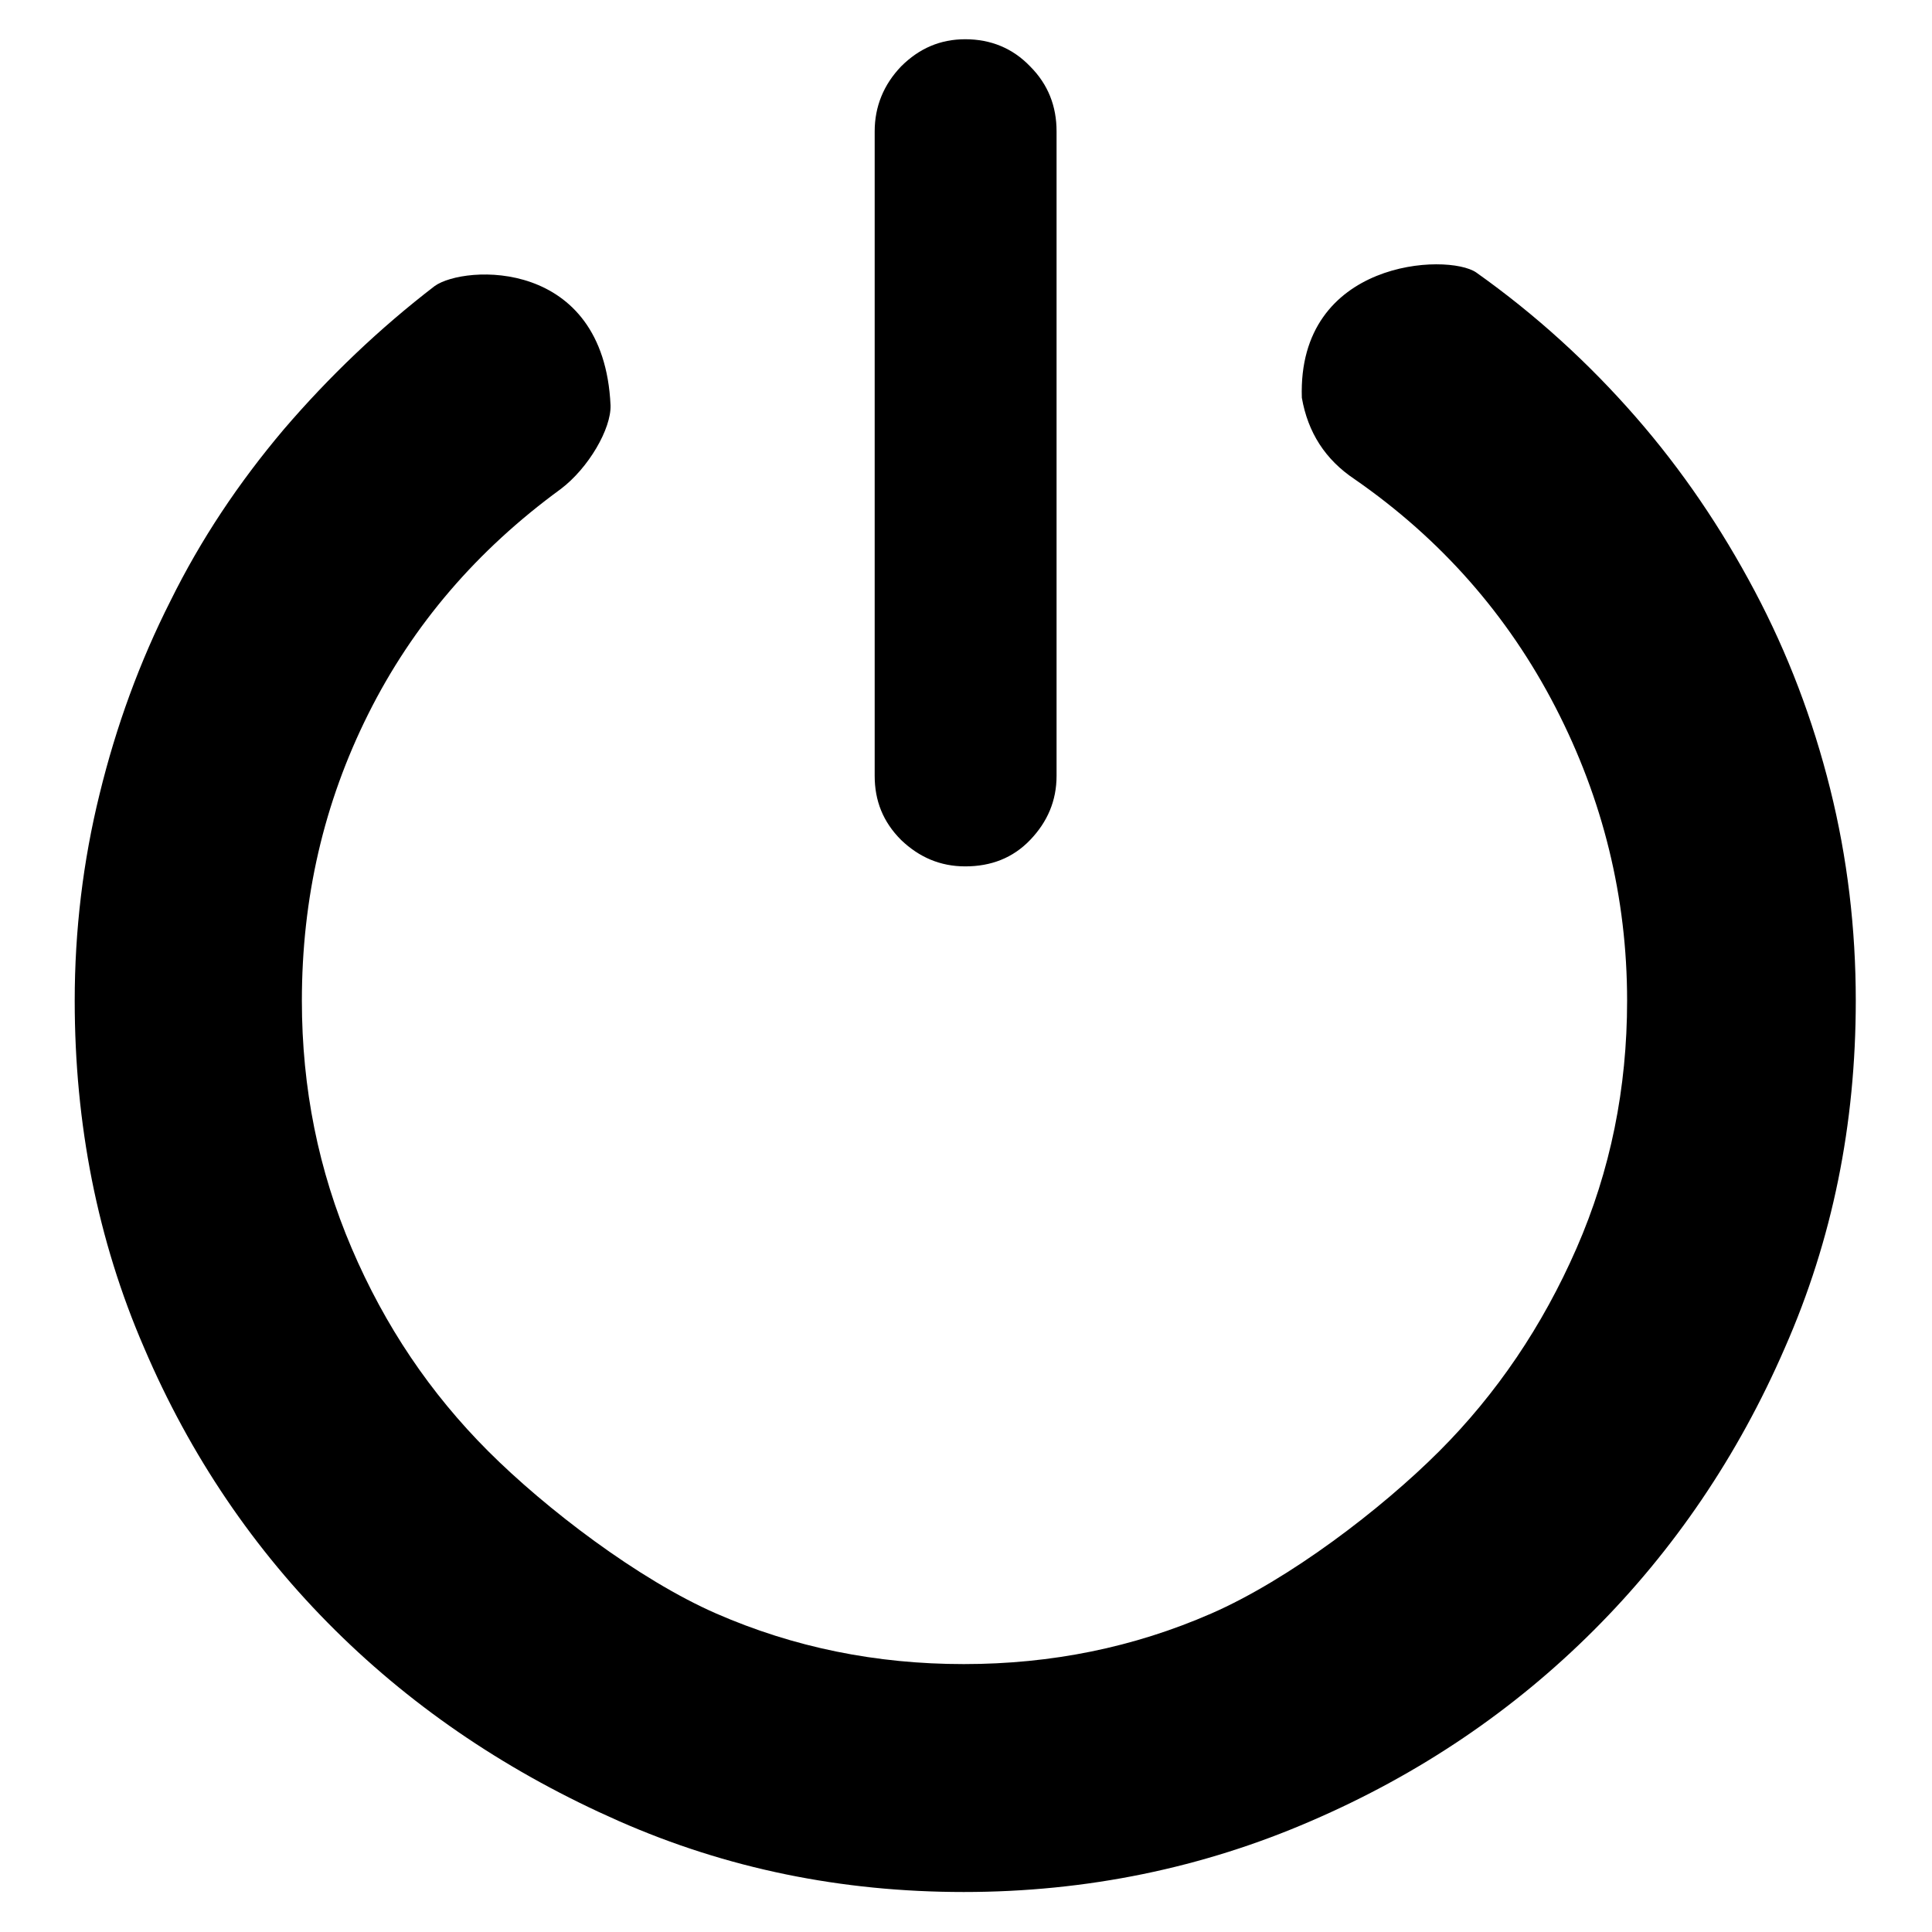
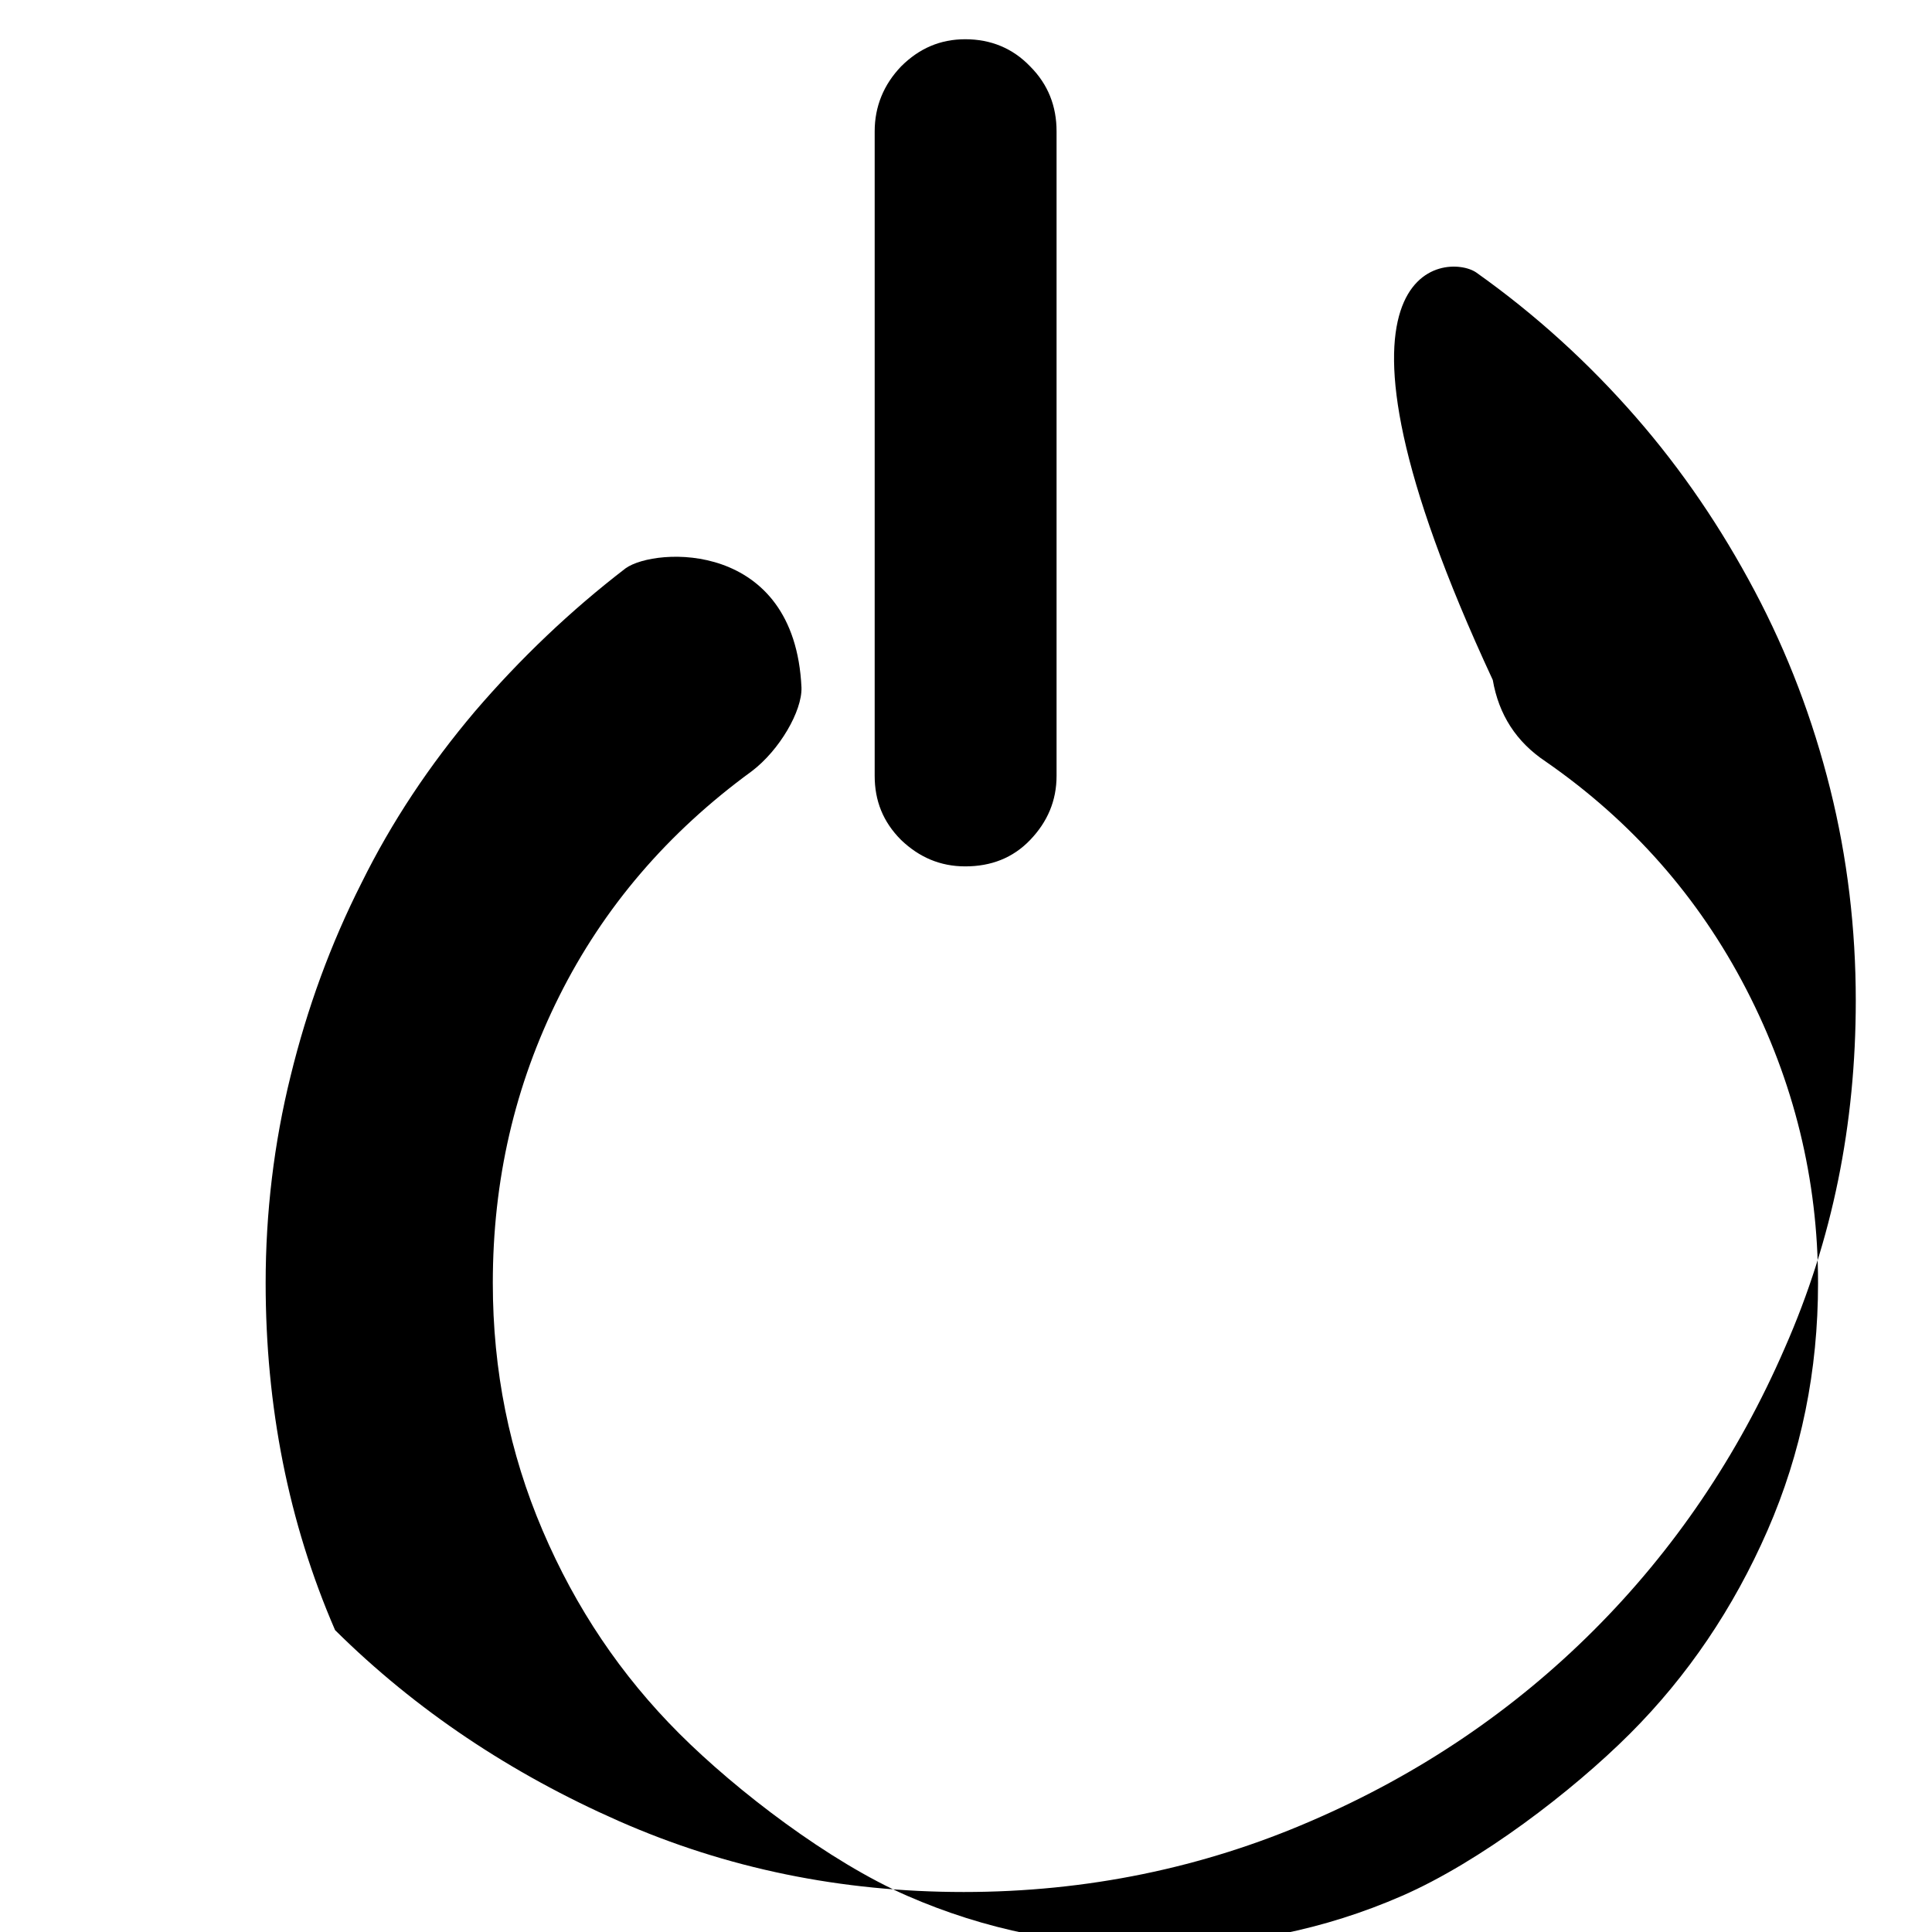
<svg xmlns="http://www.w3.org/2000/svg" version="1.1" x="0px" y="0px" viewBox="0 0 256 256" enable-background="new 0 0 256 256" xml:space="preserve">
  <g>
    <g>
-       <path fill="#000000" d="M195.6,36.1c7.9,5.6,14.9,12,21.1,19.1c6.2,7.1,11.4,14.8,15.8,23.1c4.4,8.3,7.7,17,10,26.2c2.3,9.2,3.4,18.6,3.4,28.1c0,16.4-3.1,31.7-9.4,46c-6.2,14.3-14.7,26.8-25.3,37.4c-10.6,10.6-23.1,19.1-37.5,25.3c-14.3,6.2-29.7,9.4-46,9.4c-16.2,0-31.4-3.1-45.7-9.4s-26.9-14.7-37.6-25.3c-10.7-10.6-19.2-23.1-25.3-37.4c-6.2-14.3-9.2-29.7-9.2-46c0-9.3,1.1-18.5,3.3-27.4c2.2-9,5.3-17.5,9.4-25.6c4-8.1,9-15.6,15-22.7c6-7,12.7-13.4,20-19c3.9-2.8,22.4-3.8,23.3,15.8c0.1,3.1-2.9,8.3-6.6,11.1c-11.1,8.1-19.6,18-25.5,29.8c-5.9,11.8-8.8,24.4-8.8,38c0,11.6,2.2,22.5,6.6,32.8c4.4,10.3,10.4,19.2,18.1,26.9c7.6,7.6,19.9,17,30.2,21.5c10.3,4.5,21.2,6.7,32.8,6.7s22.5-2.2,32.8-6.7c10.3-4.5,22.5-13.8,30.2-21.5c7.6-7.6,13.7-16.6,18.2-26.9c4.5-10.3,6.7-21.2,6.7-32.8c0-13.7-3.2-26.7-9.5-38.9c-6.3-12.2-15.2-22.3-26.6-30.2c-3.9-2.6-6.2-6.2-7-10.8C171.9,34.4,191.8,33.5,195.6,36.1L195.6,36.1L195.6,36.1L195.6,36.1z M127.9,114.8c-3.3,0-6.1-1.2-8.5-3.5c-2.4-2.4-3.5-5.2-3.5-8.5V17.4c0-3.3,1.2-6.2,3.5-8.6c2.4-2.4,5.2-3.6,8.5-3.6c3.4,0,6.3,1.2,8.6,3.6c2.4,2.4,3.5,5.3,3.5,8.6v85.4c0,3.3-1.2,6.1-3.5,8.5S131.3,114.8,127.9,114.8L127.9,114.8L127.9,114.8L127.9,114.8z" />
+       <path fill="#000000" d="M195.6,36.1c7.9,5.6,14.9,12,21.1,19.1c6.2,7.1,11.4,14.8,15.8,23.1c4.4,8.3,7.7,17,10,26.2c2.3,9.2,3.4,18.6,3.4,28.1c0,16.4-3.1,31.7-9.4,46c-6.2,14.3-14.7,26.8-25.3,37.4c-10.6,10.6-23.1,19.1-37.5,25.3c-14.3,6.2-29.7,9.4-46,9.4c-16.2,0-31.4-3.1-45.7-9.4s-26.9-14.7-37.6-25.3c-6.2-14.3-9.2-29.7-9.2-46c0-9.3,1.1-18.5,3.3-27.4c2.2-9,5.3-17.5,9.4-25.6c4-8.1,9-15.6,15-22.7c6-7,12.7-13.4,20-19c3.9-2.8,22.4-3.8,23.3,15.8c0.1,3.1-2.9,8.3-6.6,11.1c-11.1,8.1-19.6,18-25.5,29.8c-5.9,11.8-8.8,24.4-8.8,38c0,11.6,2.2,22.5,6.6,32.8c4.4,10.3,10.4,19.2,18.1,26.9c7.6,7.6,19.9,17,30.2,21.5c10.3,4.5,21.2,6.7,32.8,6.7s22.5-2.2,32.8-6.7c10.3-4.5,22.5-13.8,30.2-21.5c7.6-7.6,13.7-16.6,18.2-26.9c4.5-10.3,6.7-21.2,6.7-32.8c0-13.7-3.2-26.7-9.5-38.9c-6.3-12.2-15.2-22.3-26.6-30.2c-3.9-2.6-6.2-6.2-7-10.8C171.9,34.4,191.8,33.5,195.6,36.1L195.6,36.1L195.6,36.1L195.6,36.1z M127.9,114.8c-3.3,0-6.1-1.2-8.5-3.5c-2.4-2.4-3.5-5.2-3.5-8.5V17.4c0-3.3,1.2-6.2,3.5-8.6c2.4-2.4,5.2-3.6,8.5-3.6c3.4,0,6.3,1.2,8.6,3.6c2.4,2.4,3.5,5.3,3.5,8.6v85.4c0,3.3-1.2,6.1-3.5,8.5S131.3,114.8,127.9,114.8L127.9,114.8L127.9,114.8L127.9,114.8z" />
    </g>
  </g>
</svg>